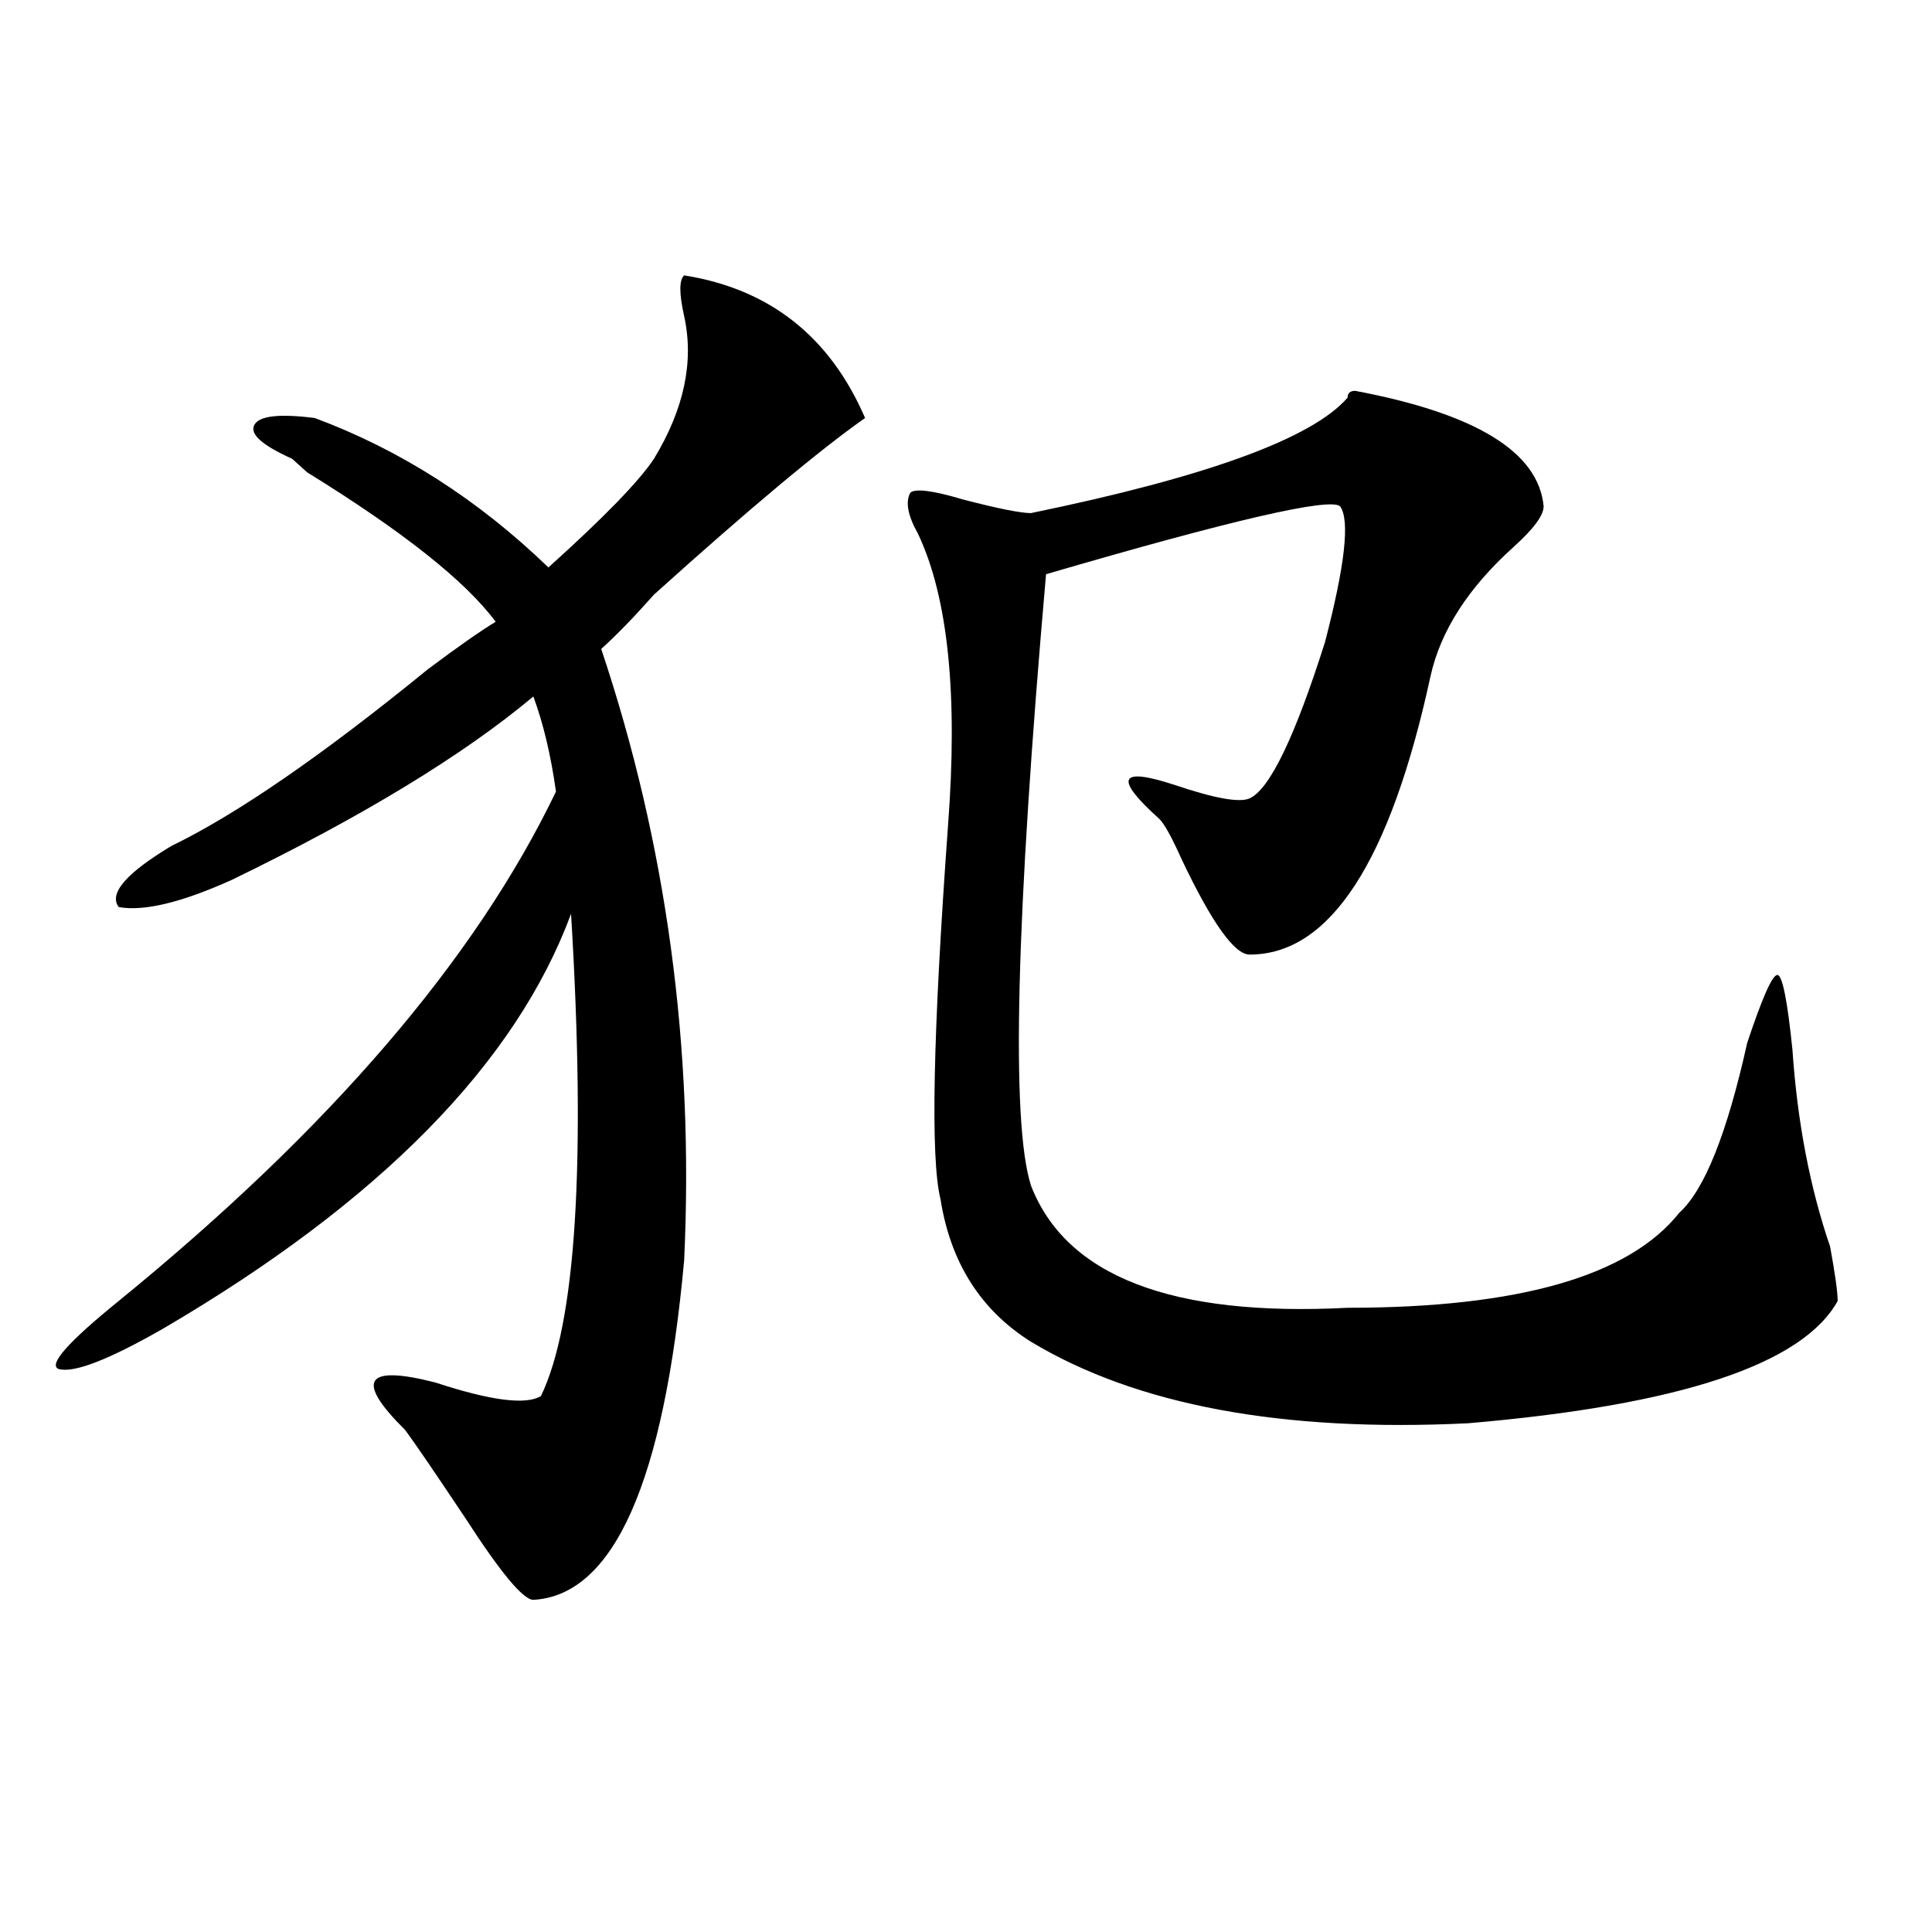
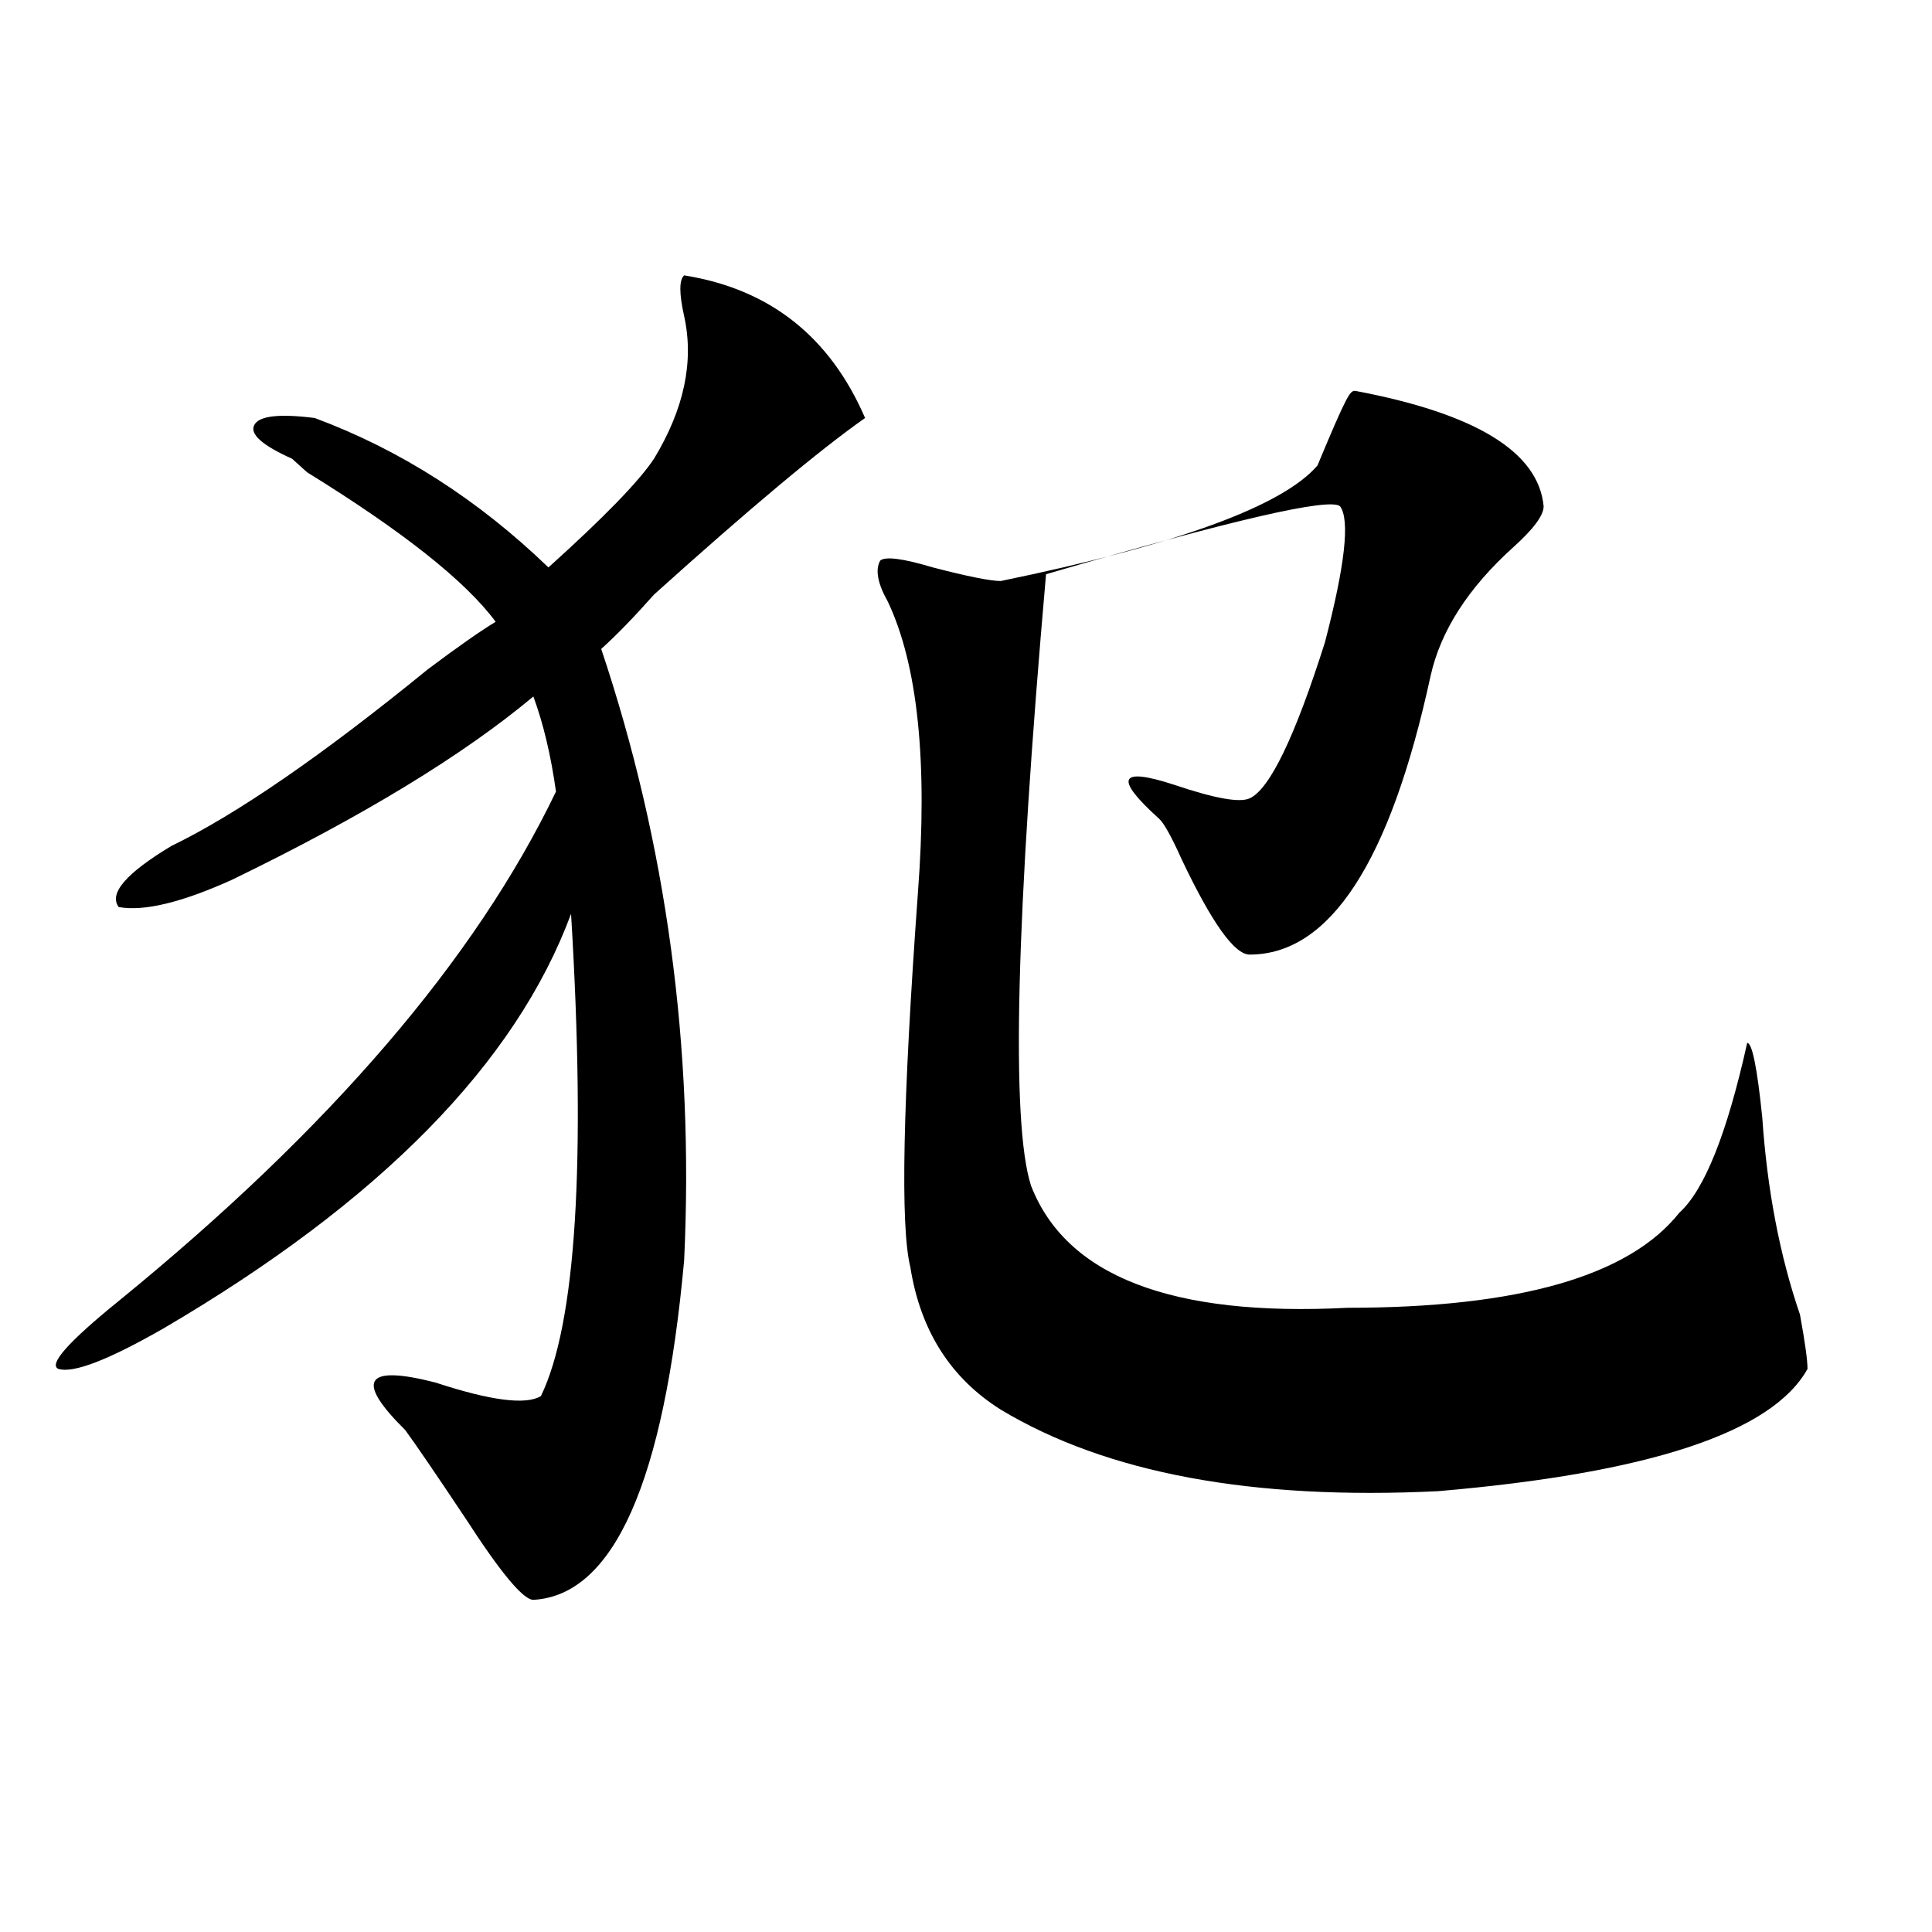
<svg xmlns="http://www.w3.org/2000/svg" version="1.1" id="图层_1" x="0px" y="0px" width="1000px" height="1000px" viewBox="0 0 1000 1000" enable-background="new 0 0 1000 1000" xml:space="preserve">
-   <path d="M354.113,142.531c44.207,7.031,75.426,31.641,93.656,73.828c-23.414,16.425-59.876,46.912-109.266,91.406  c-10.426,11.756-19.512,21.094-27.316,28.125c33.78,100.8,48.109,206.269,42.926,316.406  c-10.426,114.862-36.462,173.419-78.047,175.781c-5.243,0-16.95-14.063-35.121-42.188c-15.609-23.4-26.035-38.672-31.218-45.703  c-26.036-25.763-20.853-33.947,15.609-24.609c28.597,9.394,46.828,11.756,54.632,7.031C298.14,685.146,303.383,601.925,295.578,473  c-28.657,77.344-98.899,148.865-210.726,214.453c-28.658,16.425-46.828,23.456-54.633,21.094  c-5.244-2.307,5.183-14.063,31.219-35.156c109.266-89.044,184.691-176.935,226.335-263.672  c-2.621-18.731-6.523-35.156-11.707-49.219c-36.462,30.487-88.473,62.128-156.093,94.922  c-26.036,11.756-45.547,16.425-58.535,14.063c-5.244-7.031,3.902-17.578,27.316-31.641c33.78-16.369,78.047-46.856,132.68-91.406  c15.609-11.7,27.316-19.885,35.121-24.609c-15.609-21.094-48.169-46.856-97.558-77.344l-7.805-7.031  c-15.609-7.031-22.133-12.854-19.512-17.578c2.561-4.669,12.988-5.822,31.219-3.516c44.207,16.425,84.51,42.188,120.972,77.344  c28.598-25.763,46.828-44.494,54.633-56.25c15.609-25.763,20.793-50.372,15.609-73.828  C351.492,151.925,351.492,144.894,354.113,142.531z M701.422,202.297c62.438,11.756,94.938,31.641,97.559,59.766  c0,4.725-5.243,11.756-15.609,21.094c-23.414,21.094-37.742,43.396-42.926,66.797c-20.853,96.131-52.071,144.141-93.656,144.141  c-7.805,0-19.512-16.369-35.121-49.219c-5.243-11.7-9.146-18.731-11.707-21.094c-23.414-21.094-20.853-26.916,7.805-17.578  c20.793,7.031,33.78,9.394,39.023,7.031c10.366-4.669,23.414-31.641,39.023-80.859c10.366-39.825,12.988-63.281,7.805-70.313  c-5.243-4.669-55.974,7.031-152.191,35.156c-15.609,178.144-18.23,283.612-7.805,316.406  c18.171,46.912,72.804,68.006,163.898,63.281c88.413,0,145.668-16.369,171.703-49.219c12.988-11.7,24.695-40.979,35.121-87.891  c7.805-23.4,12.988-35.156,15.609-35.156c2.562,0,5.184,12.909,7.805,38.672c2.562,37.519,9.086,71.521,19.512,101.953  c2.562,14.063,3.902,23.456,3.902,28.125c-18.23,32.85-81.949,53.943-191.215,63.281c-96.277,4.725-171.703-9.338-226.336-42.188  c-26.035-16.369-41.645-40.979-46.828-73.828c-5.243-21.094-3.902-85.528,3.902-193.359c5.184-67.95,0-118.322-15.609-151.172  c-5.243-9.338-6.523-16.369-3.902-21.094c2.562-2.307,11.707-1.153,27.316,3.516c18.171,4.725,29.878,7.031,35.121,7.031  c91.035-18.731,145.668-38.672,163.898-59.766C697.52,203.506,698.801,202.297,701.422,202.297z" />
+   <path d="M354.113,142.531c44.207,7.031,75.426,31.641,93.656,73.828c-23.414,16.425-59.876,46.912-109.266,91.406  c-10.426,11.756-19.512,21.094-27.316,28.125c33.78,100.8,48.109,206.269,42.926,316.406  c-10.426,114.862-36.462,173.419-78.047,175.781c-5.243,0-16.95-14.063-35.121-42.188c-15.609-23.4-26.035-38.672-31.218-45.703  c-26.036-25.763-20.853-33.947,15.609-24.609c28.597,9.394,46.828,11.756,54.632,7.031C298.14,685.146,303.383,601.925,295.578,473  c-28.657,77.344-98.899,148.865-210.726,214.453c-28.658,16.425-46.828,23.456-54.633,21.094  c-5.244-2.307,5.183-14.063,31.219-35.156c109.266-89.044,184.691-176.935,226.335-263.672  c-2.621-18.731-6.523-35.156-11.707-49.219c-36.462,30.487-88.473,62.128-156.093,94.922  c-26.036,11.756-45.547,16.425-58.535,14.063c-5.244-7.031,3.902-17.578,27.316-31.641c33.78-16.369,78.047-46.856,132.68-91.406  c15.609-11.7,27.316-19.885,35.121-24.609c-15.609-21.094-48.169-46.856-97.558-77.344l-7.805-7.031  c-15.609-7.031-22.133-12.854-19.512-17.578c2.561-4.669,12.988-5.822,31.219-3.516c44.207,16.425,84.51,42.188,120.972,77.344  c28.598-25.763,46.828-44.494,54.633-56.25c15.609-25.763,20.793-50.372,15.609-73.828  C351.492,151.925,351.492,144.894,354.113,142.531z M701.422,202.297c62.438,11.756,94.938,31.641,97.559,59.766  c0,4.725-5.243,11.756-15.609,21.094c-23.414,21.094-37.742,43.396-42.926,66.797c-20.853,96.131-52.071,144.141-93.656,144.141  c-7.805,0-19.512-16.369-35.121-49.219c-5.243-11.7-9.146-18.731-11.707-21.094c-23.414-21.094-20.853-26.916,7.805-17.578  c20.793,7.031,33.78,9.394,39.023,7.031c10.366-4.669,23.414-31.641,39.023-80.859c10.366-39.825,12.988-63.281,7.805-70.313  c-5.243-4.669-55.974,7.031-152.191,35.156c-15.609,178.144-18.23,283.612-7.805,316.406  c18.171,46.912,72.804,68.006,163.898,63.281c88.413,0,145.668-16.369,171.703-49.219c12.988-11.7,24.695-40.979,35.121-87.891  c2.562,0,5.184,12.909,7.805,38.672c2.562,37.519,9.086,71.521,19.512,101.953  c2.562,14.063,3.902,23.456,3.902,28.125c-18.23,32.85-81.949,53.943-191.215,63.281c-96.277,4.725-171.703-9.338-226.336-42.188  c-26.035-16.369-41.645-40.979-46.828-73.828c-5.243-21.094-3.902-85.528,3.902-193.359c5.184-67.95,0-118.322-15.609-151.172  c-5.243-9.338-6.523-16.369-3.902-21.094c2.562-2.307,11.707-1.153,27.316,3.516c18.171,4.725,29.878,7.031,35.121,7.031  c91.035-18.731,145.668-38.672,163.898-59.766C697.52,203.506,698.801,202.297,701.422,202.297z" />
</svg>